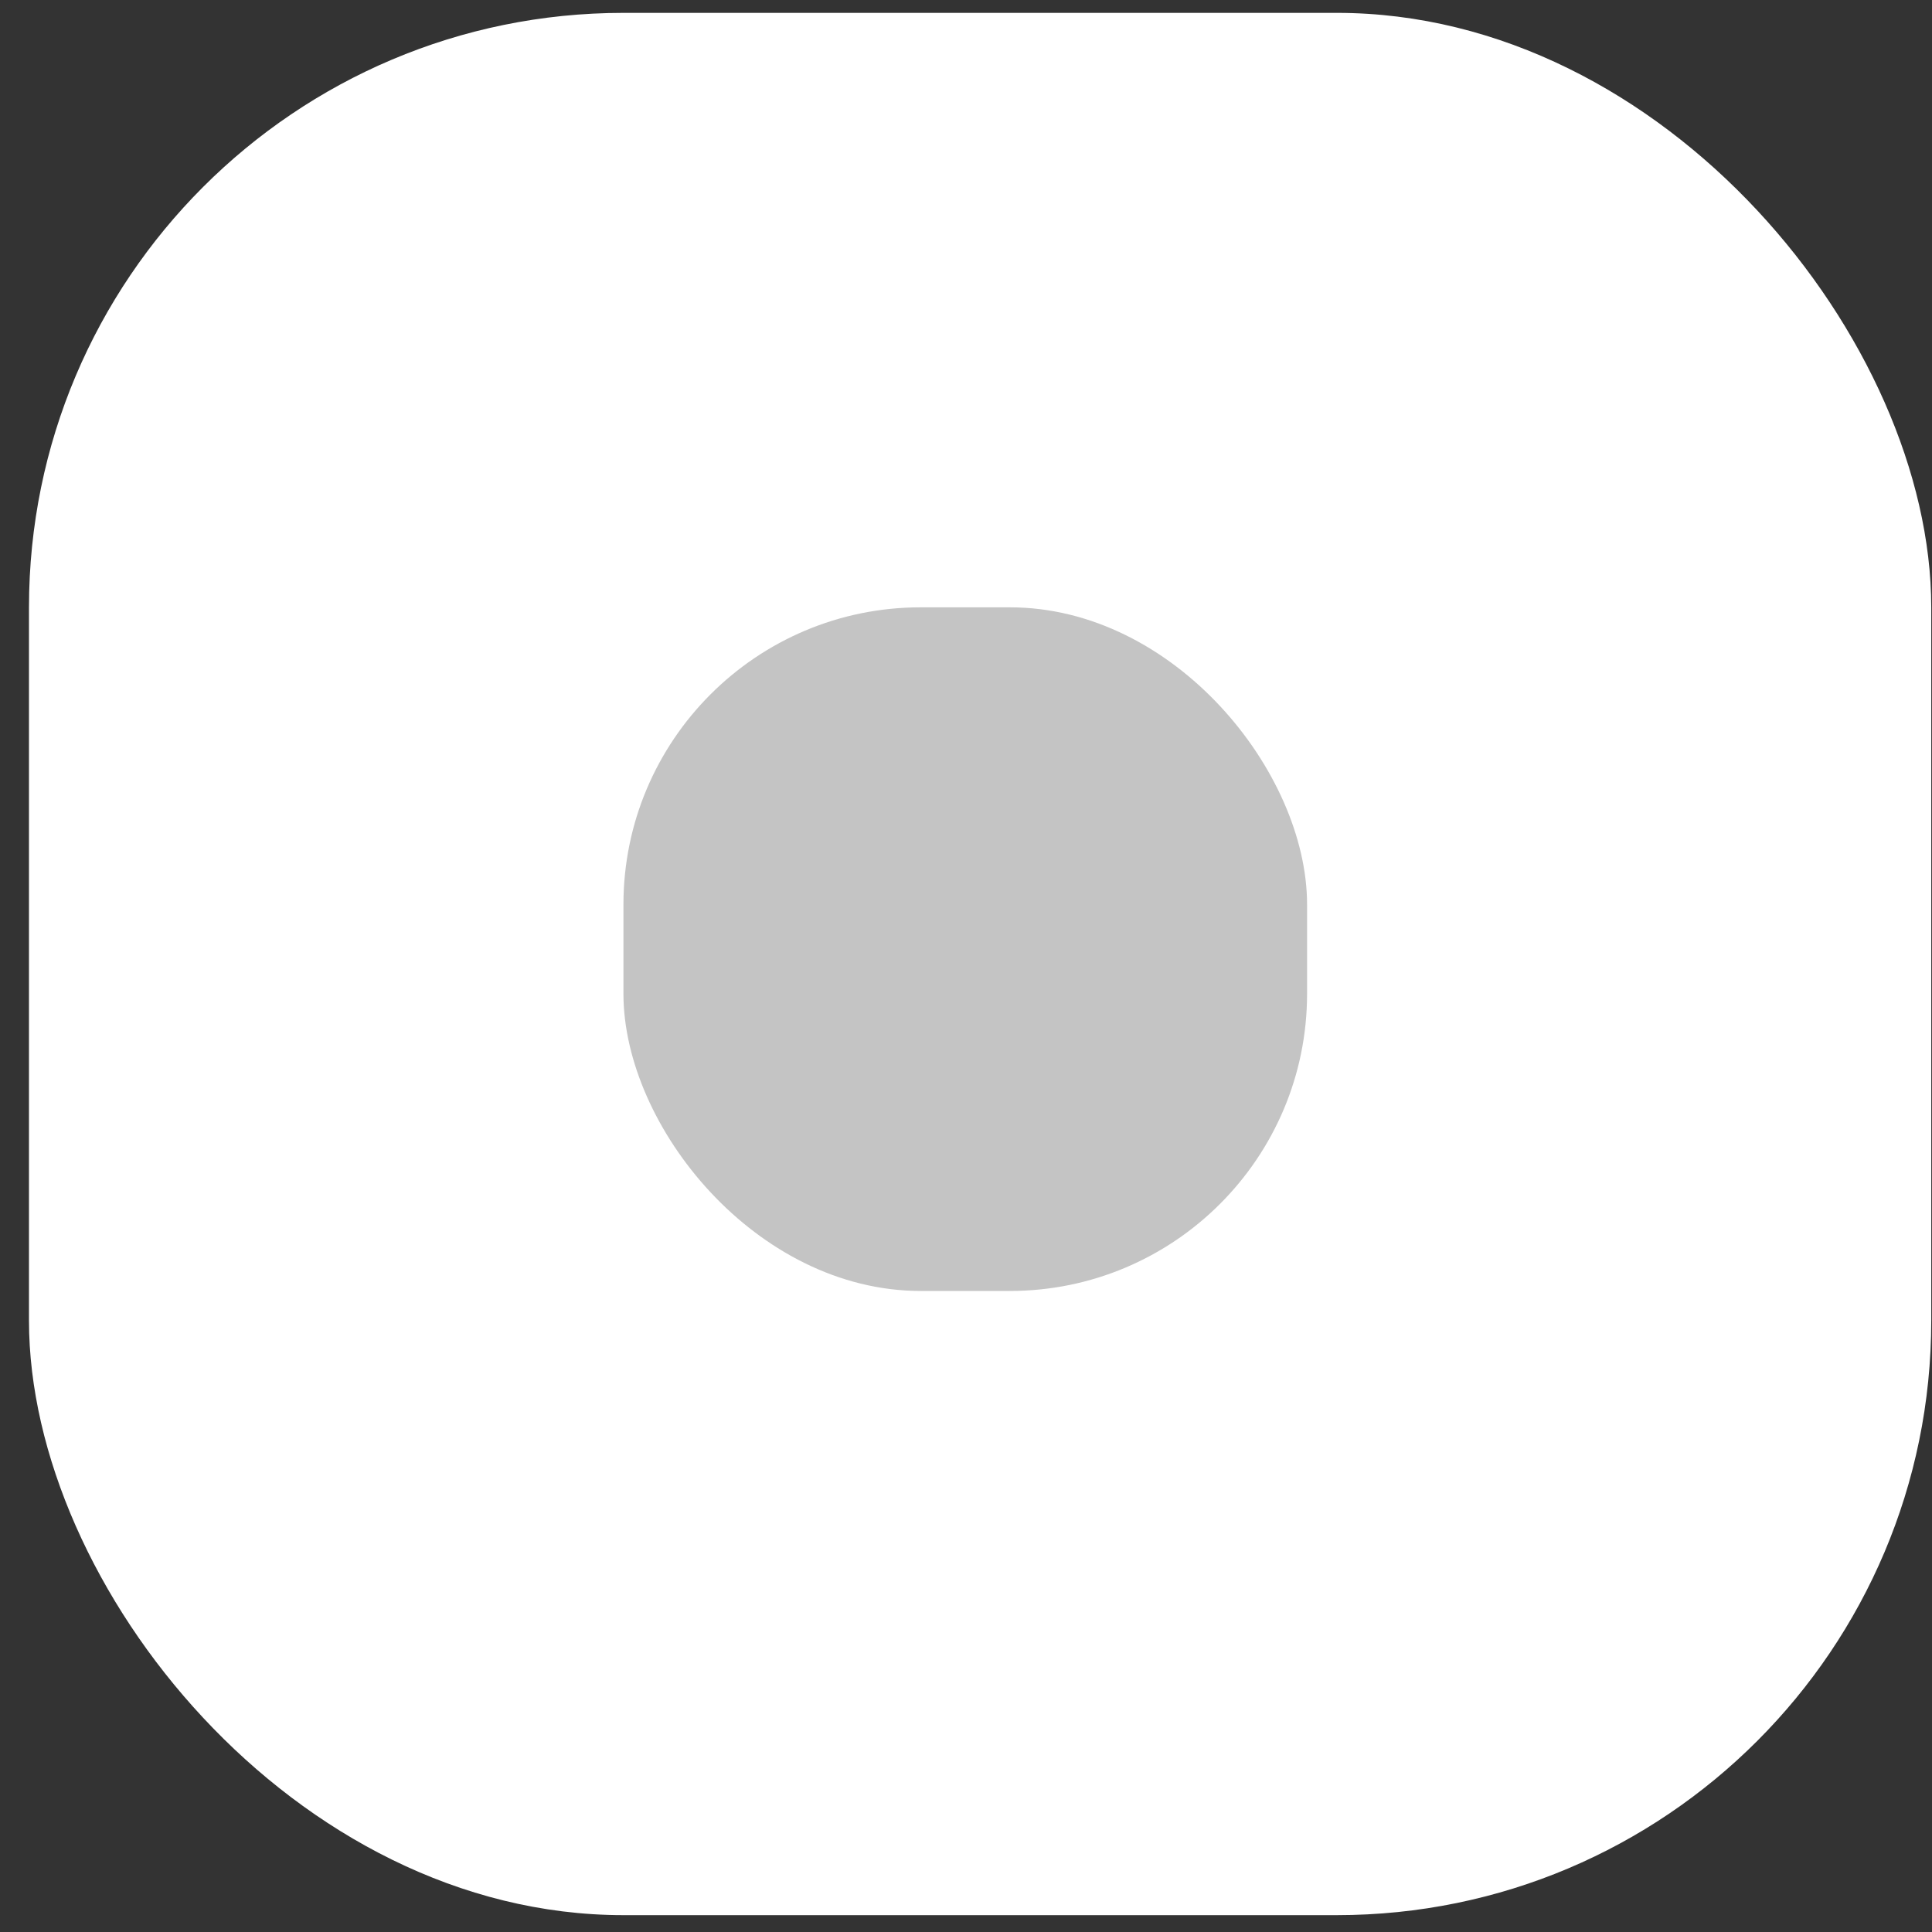
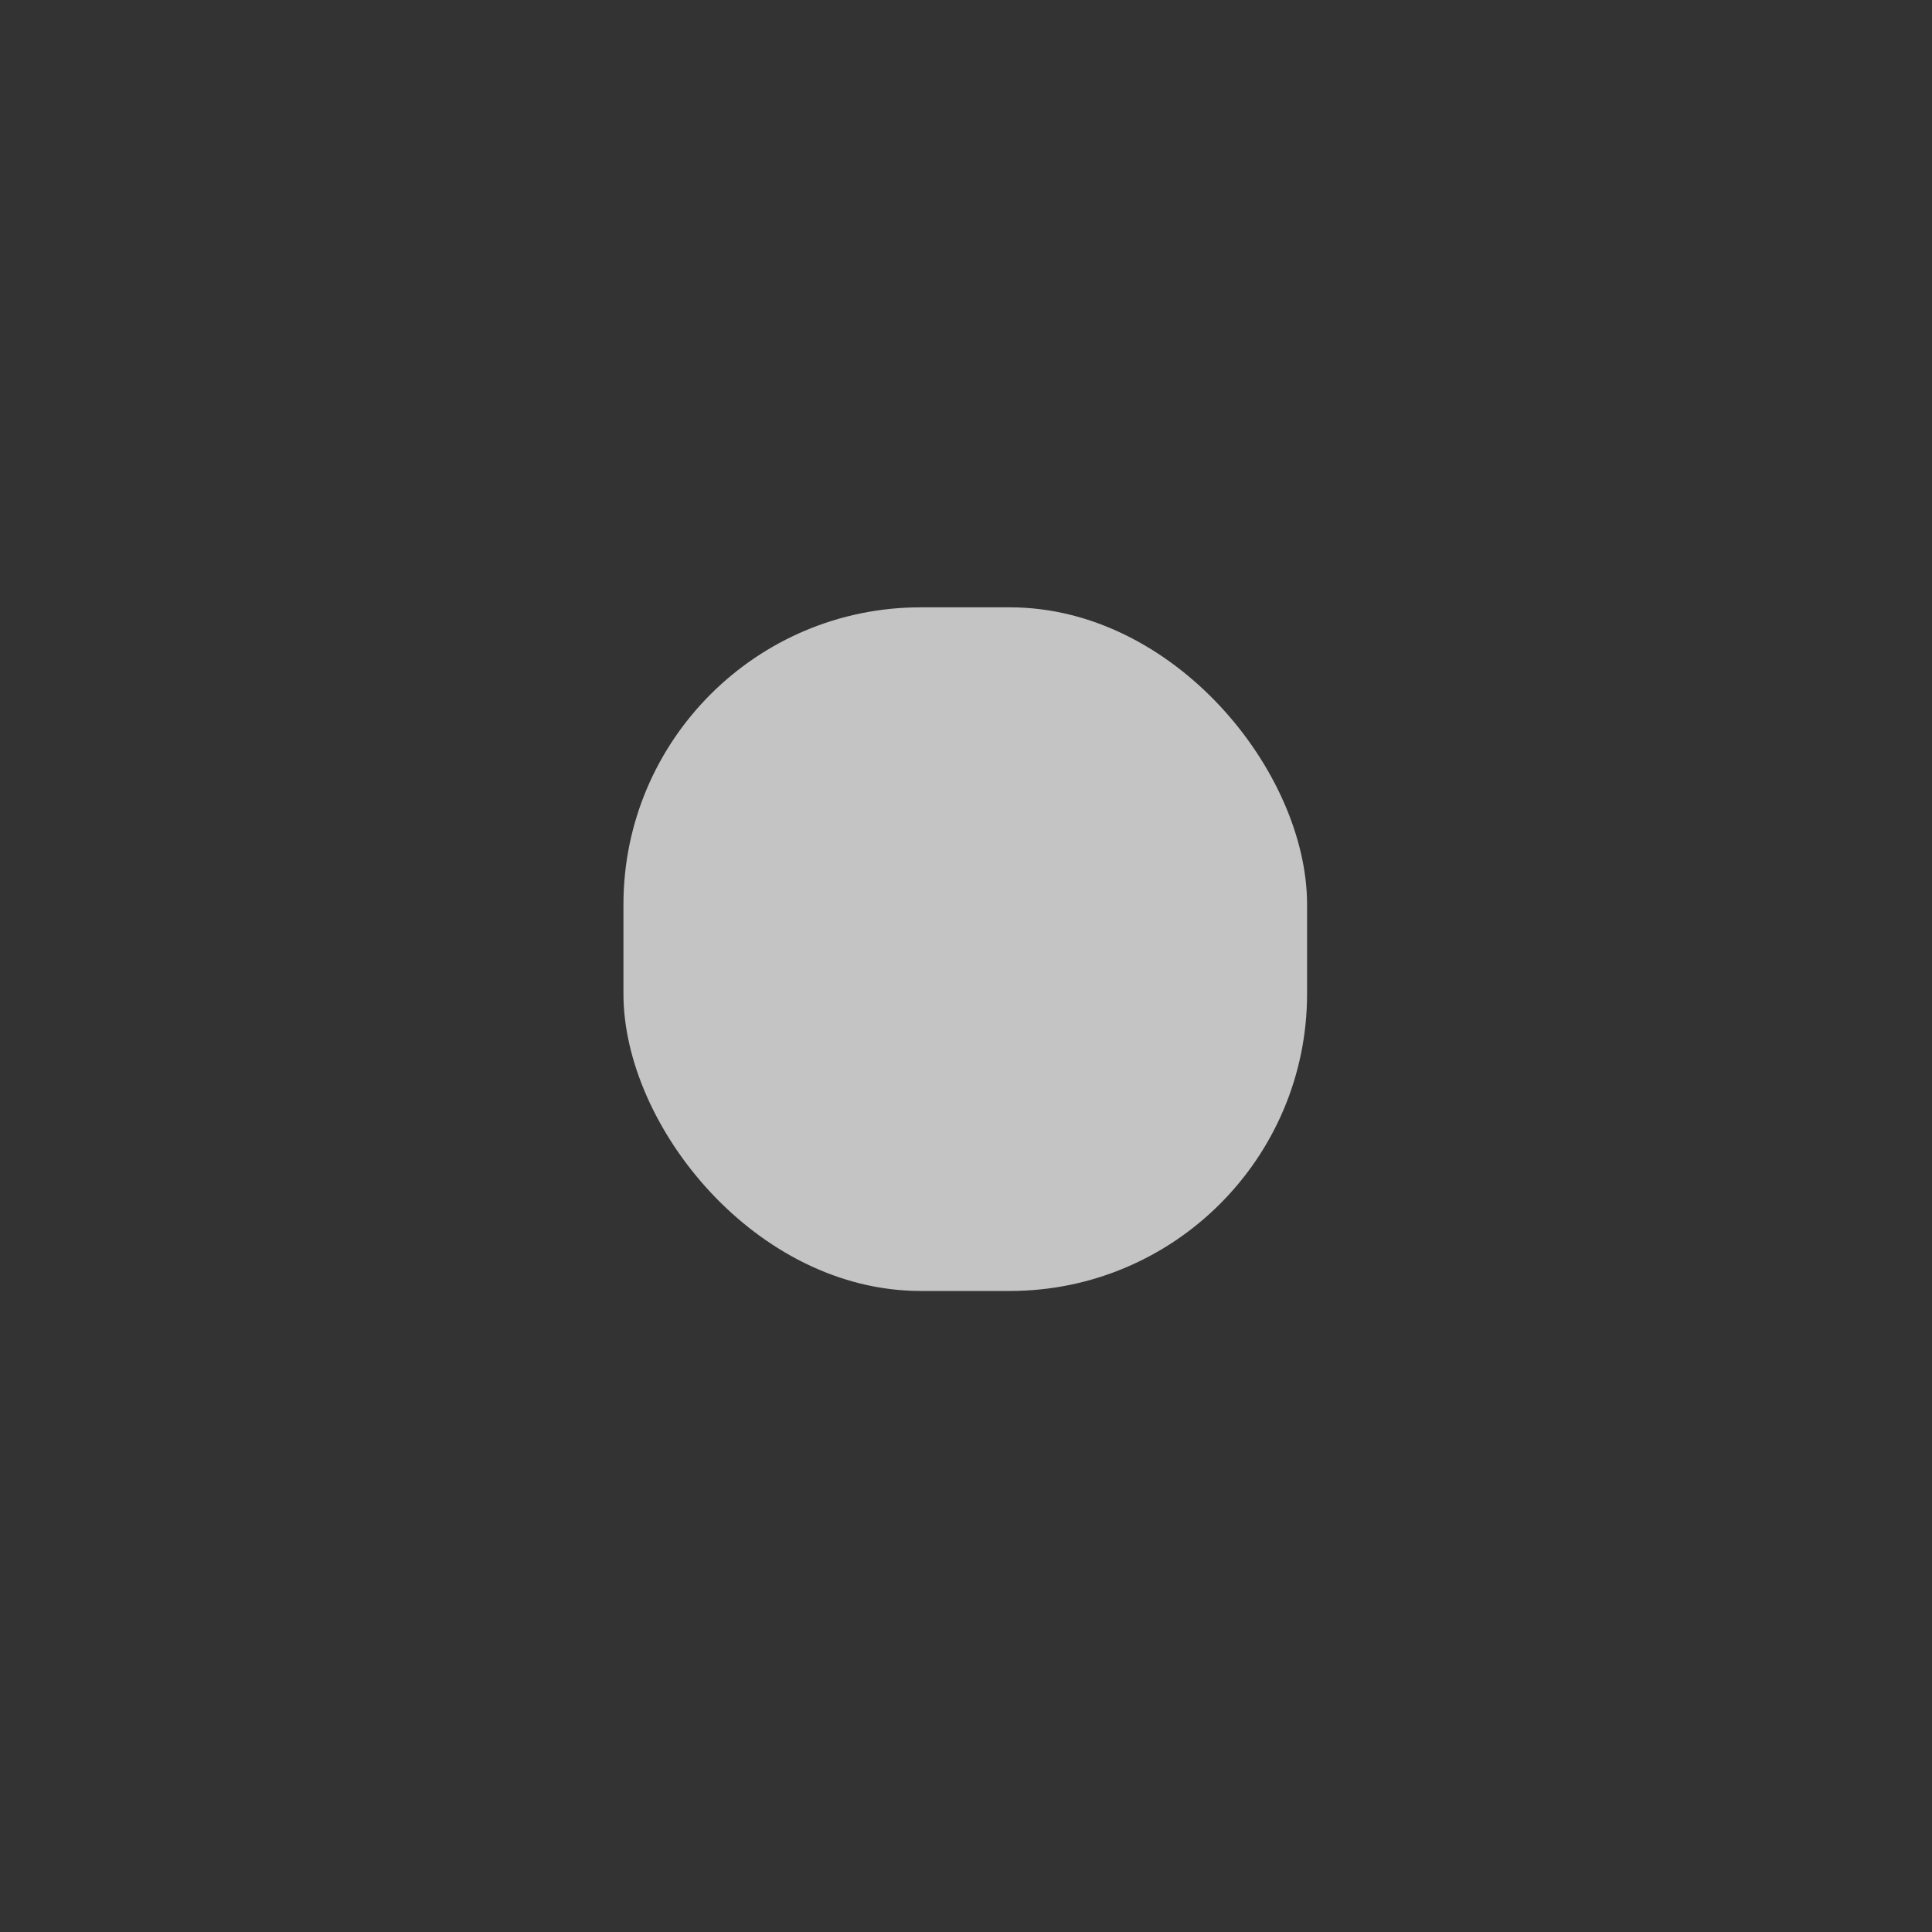
<svg xmlns="http://www.w3.org/2000/svg" width="65" height="65" viewBox="0 0 65 65" fill="none">
  <rect x="0" y="0" width="65" height="65" fill="#333333" stroke="none" />
-   <rect x="0.975" y="0.433" width="64" height="64" rx="20" fill="white" />
  <rect x="20.975" y="20.433" width="23" height="23" rx="10" fill="#C4C4C4" />
</svg>